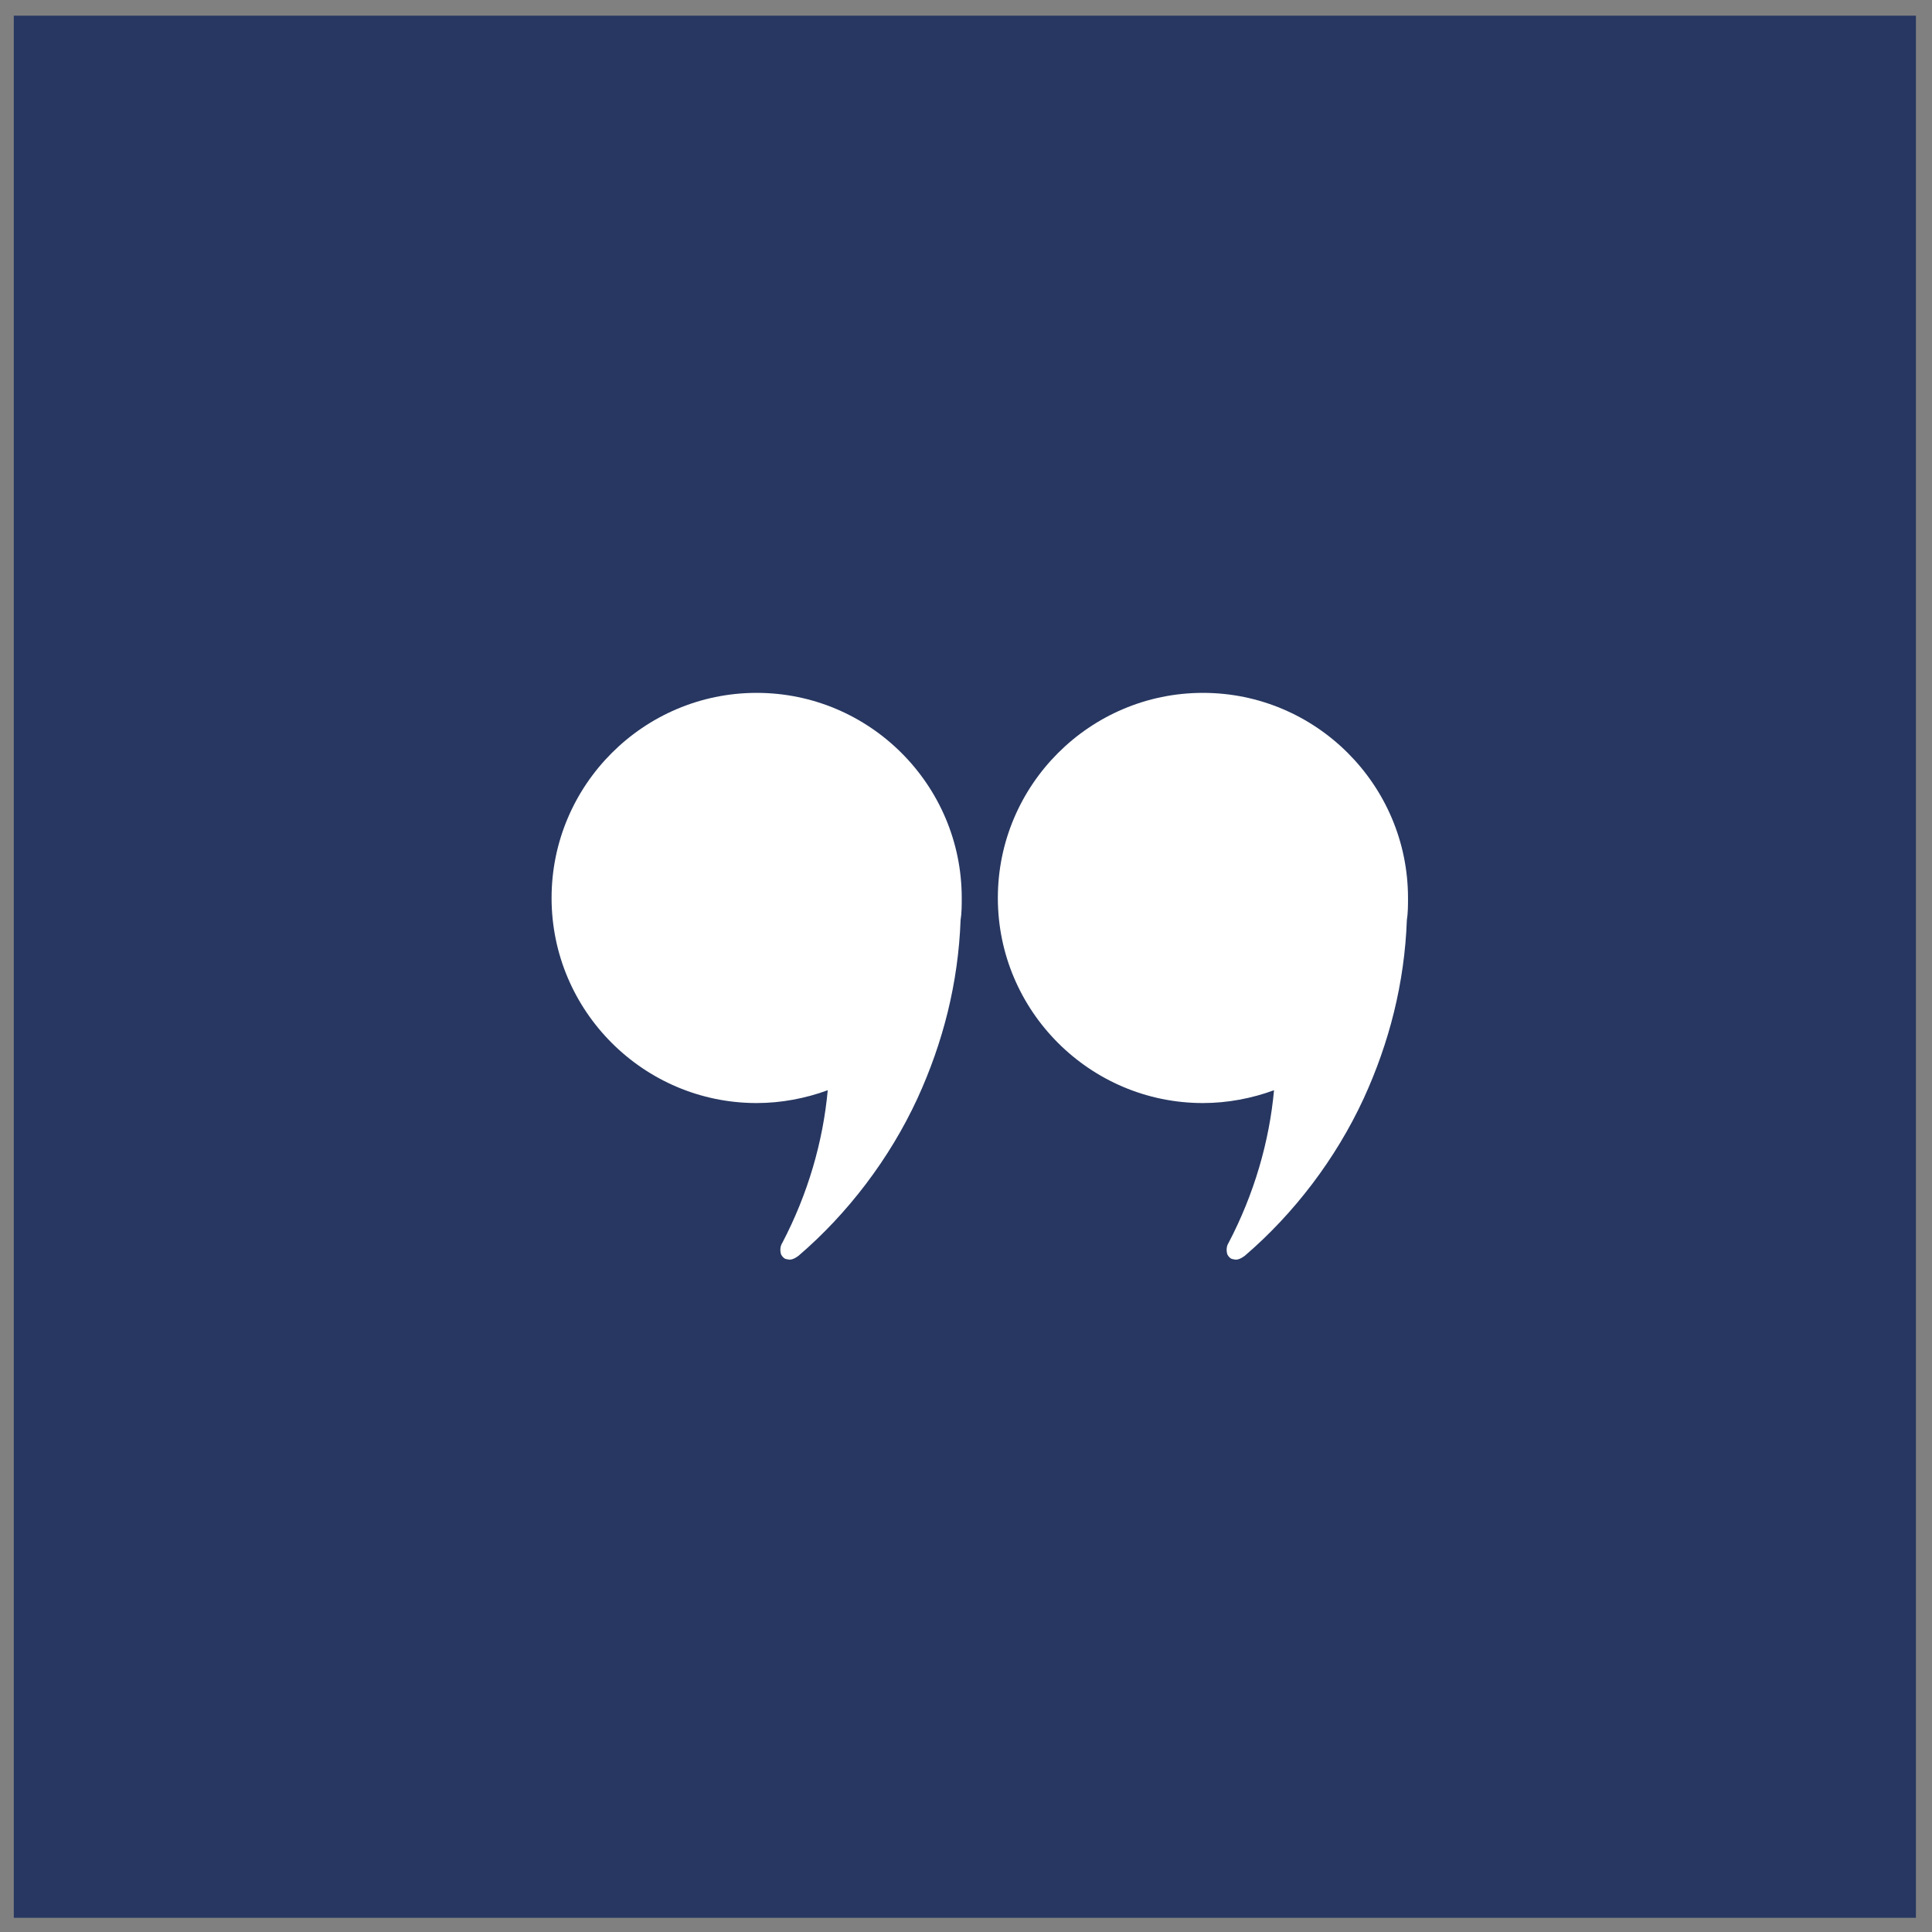
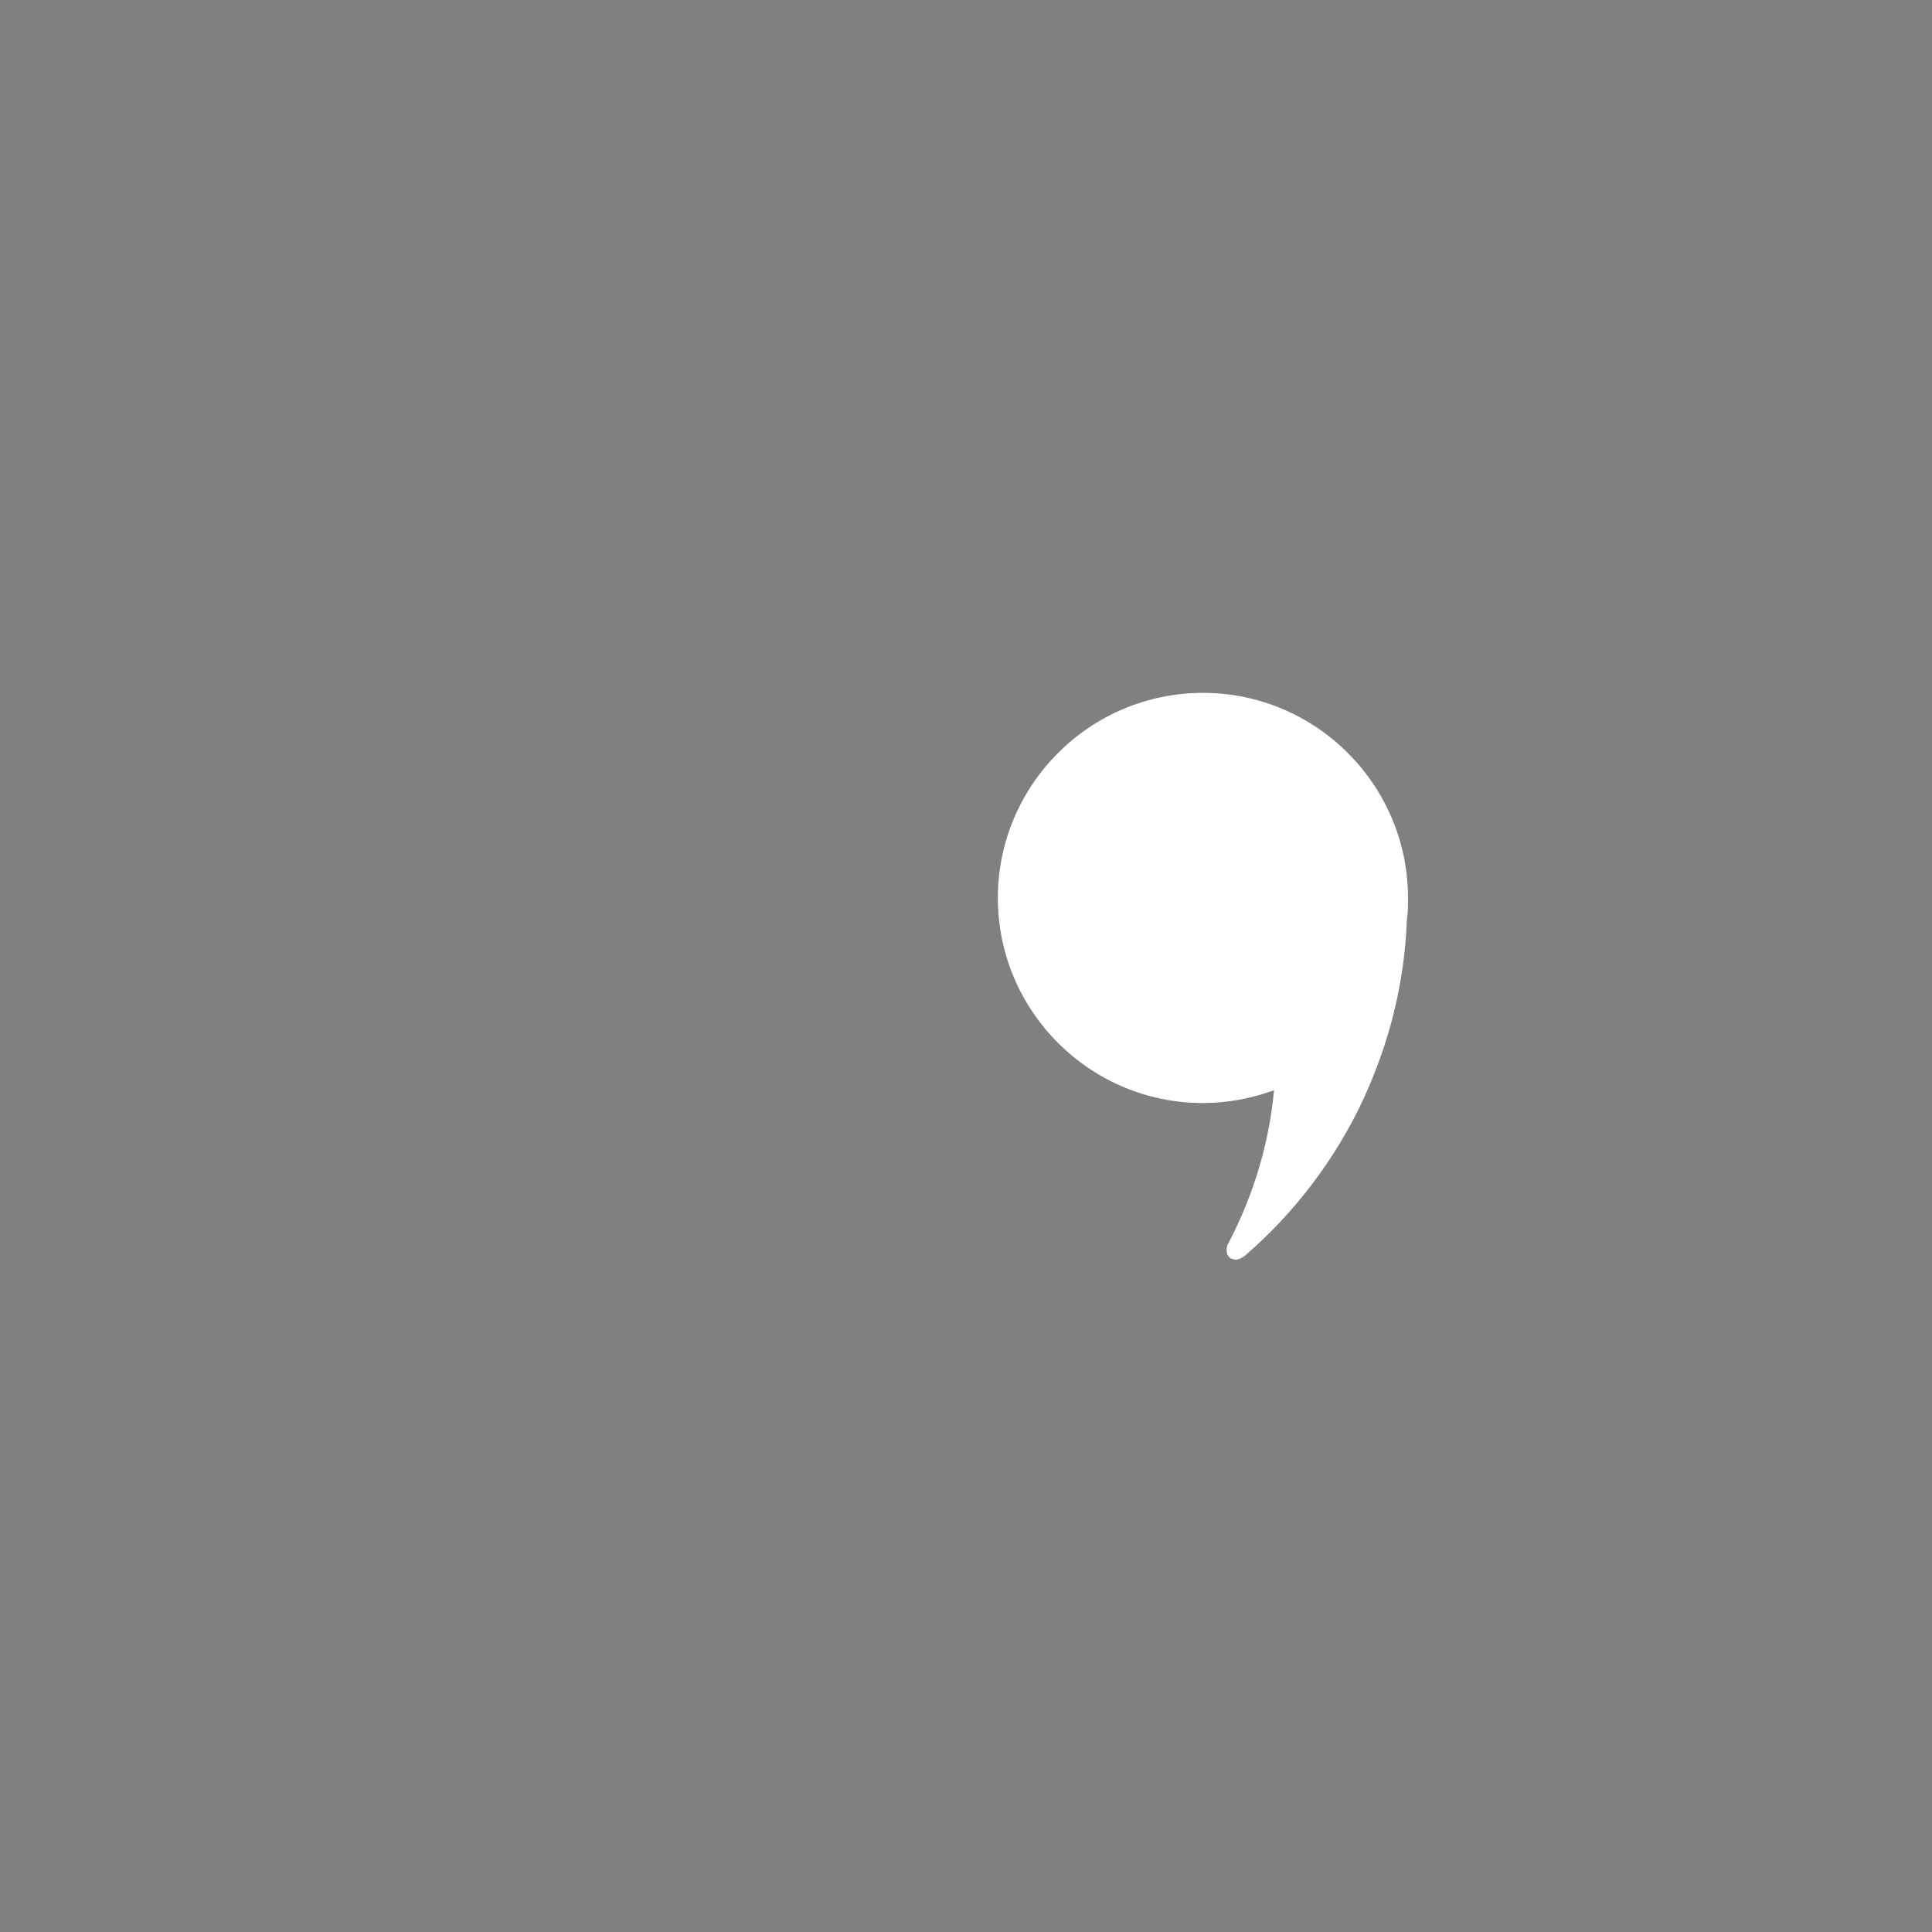
<svg xmlns="http://www.w3.org/2000/svg" width="97" height="97" viewBox="0 0 97 97" fill="none">
  <rect x="0" y="0" width="97" height="97" fill="#808080" stroke="none" />
-   <rect x="0.693" y="0.787" width="95.5" height="95.5" fill="#273761" />
-   <path d="M48.286 45.084C48.286 39.409 43.664 34.787 37.989 34.787C32.315 34.787 27.693 39.409 27.693 45.084C27.693 50.759 32.315 55.381 37.989 55.381C39.218 55.381 40.447 55.147 41.558 54.737C41.324 57.311 40.564 59.944 39.277 62.401C39.16 62.577 39.16 62.811 39.218 62.986C39.277 63.103 39.394 63.22 39.511 63.22C39.686 63.279 39.862 63.22 40.096 63.045C42.553 60.938 44.659 58.189 46.063 55.147C47.35 52.338 48.111 49.355 48.228 46.196C48.286 45.844 48.286 45.435 48.286 45.084Z" fill="white" />
  <path d="M70.692 45.084C70.692 39.409 66.071 34.787 60.396 34.787C54.721 34.787 50.099 39.409 50.099 45.084C50.099 50.759 54.721 55.381 60.396 55.381C61.624 55.381 62.853 55.147 63.965 54.737C63.73 57.311 62.97 59.944 61.683 62.401C61.566 62.577 61.566 62.811 61.624 62.986C61.683 63.103 61.8 63.22 61.917 63.22C62.092 63.279 62.268 63.22 62.502 63.045C64.959 60.938 67.065 58.189 68.469 55.147C69.756 52.338 70.517 49.355 70.634 46.196C70.692 45.844 70.692 45.435 70.692 45.084Z" fill="white" />
</svg>